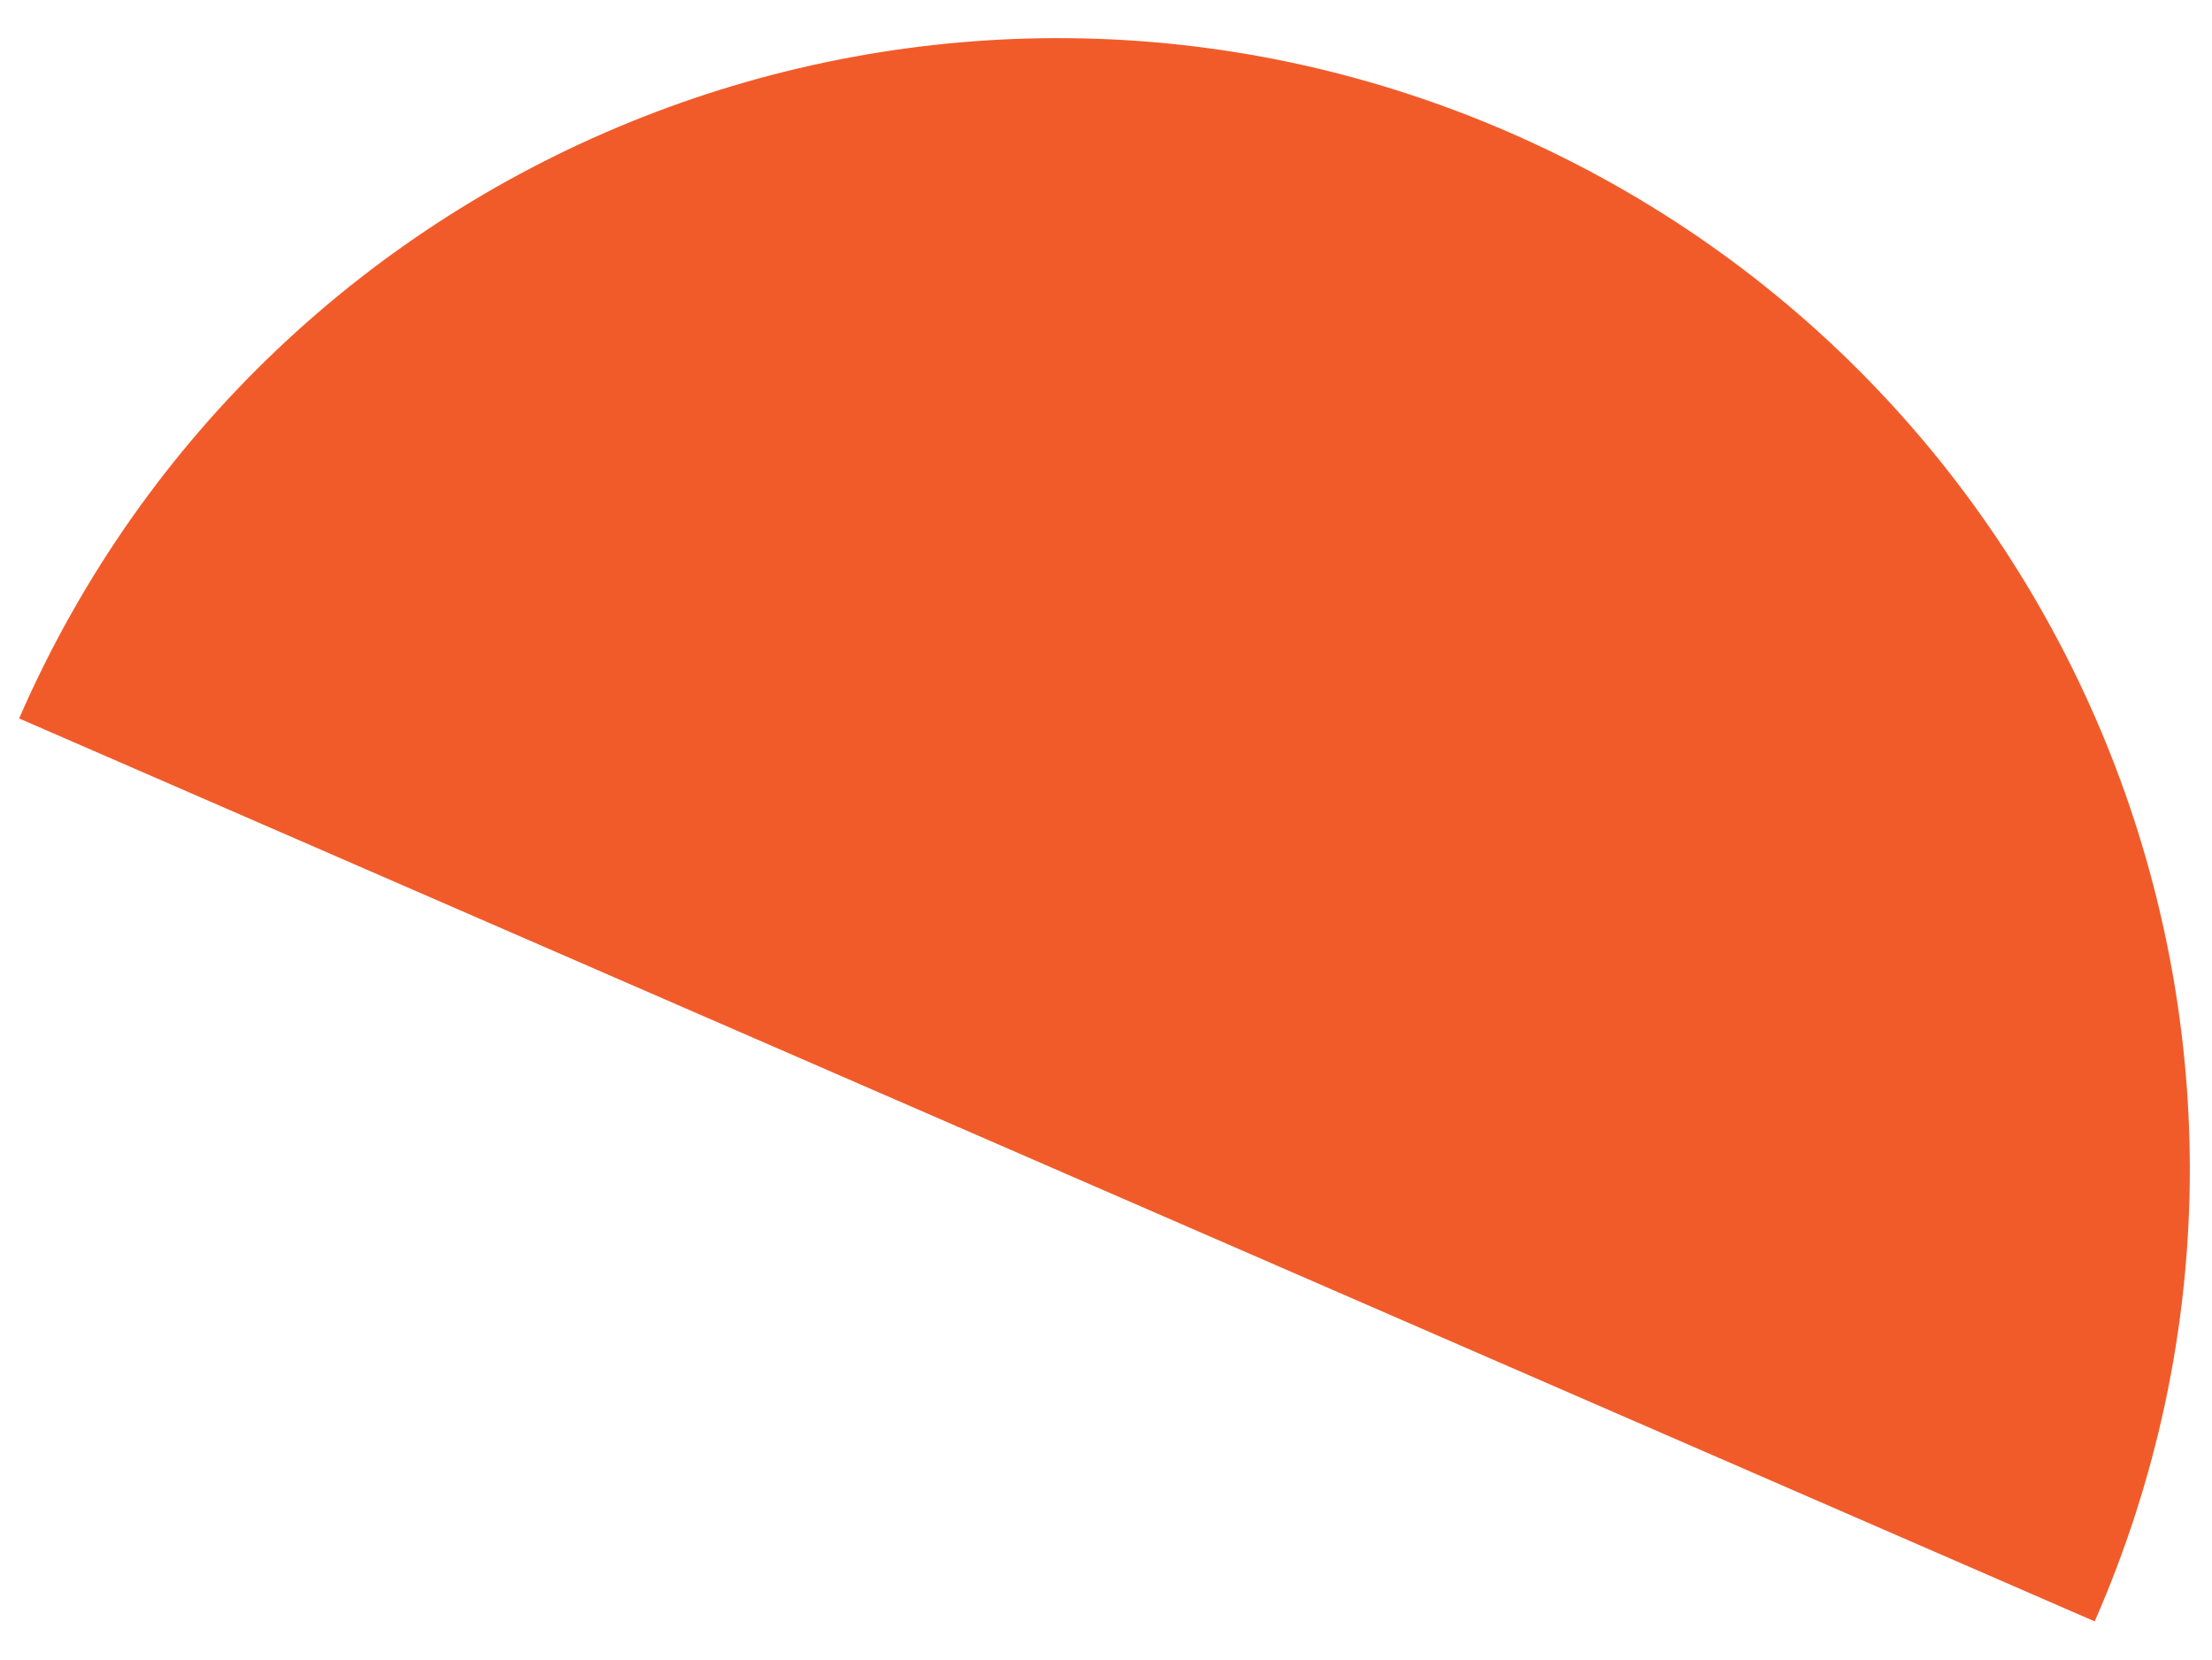
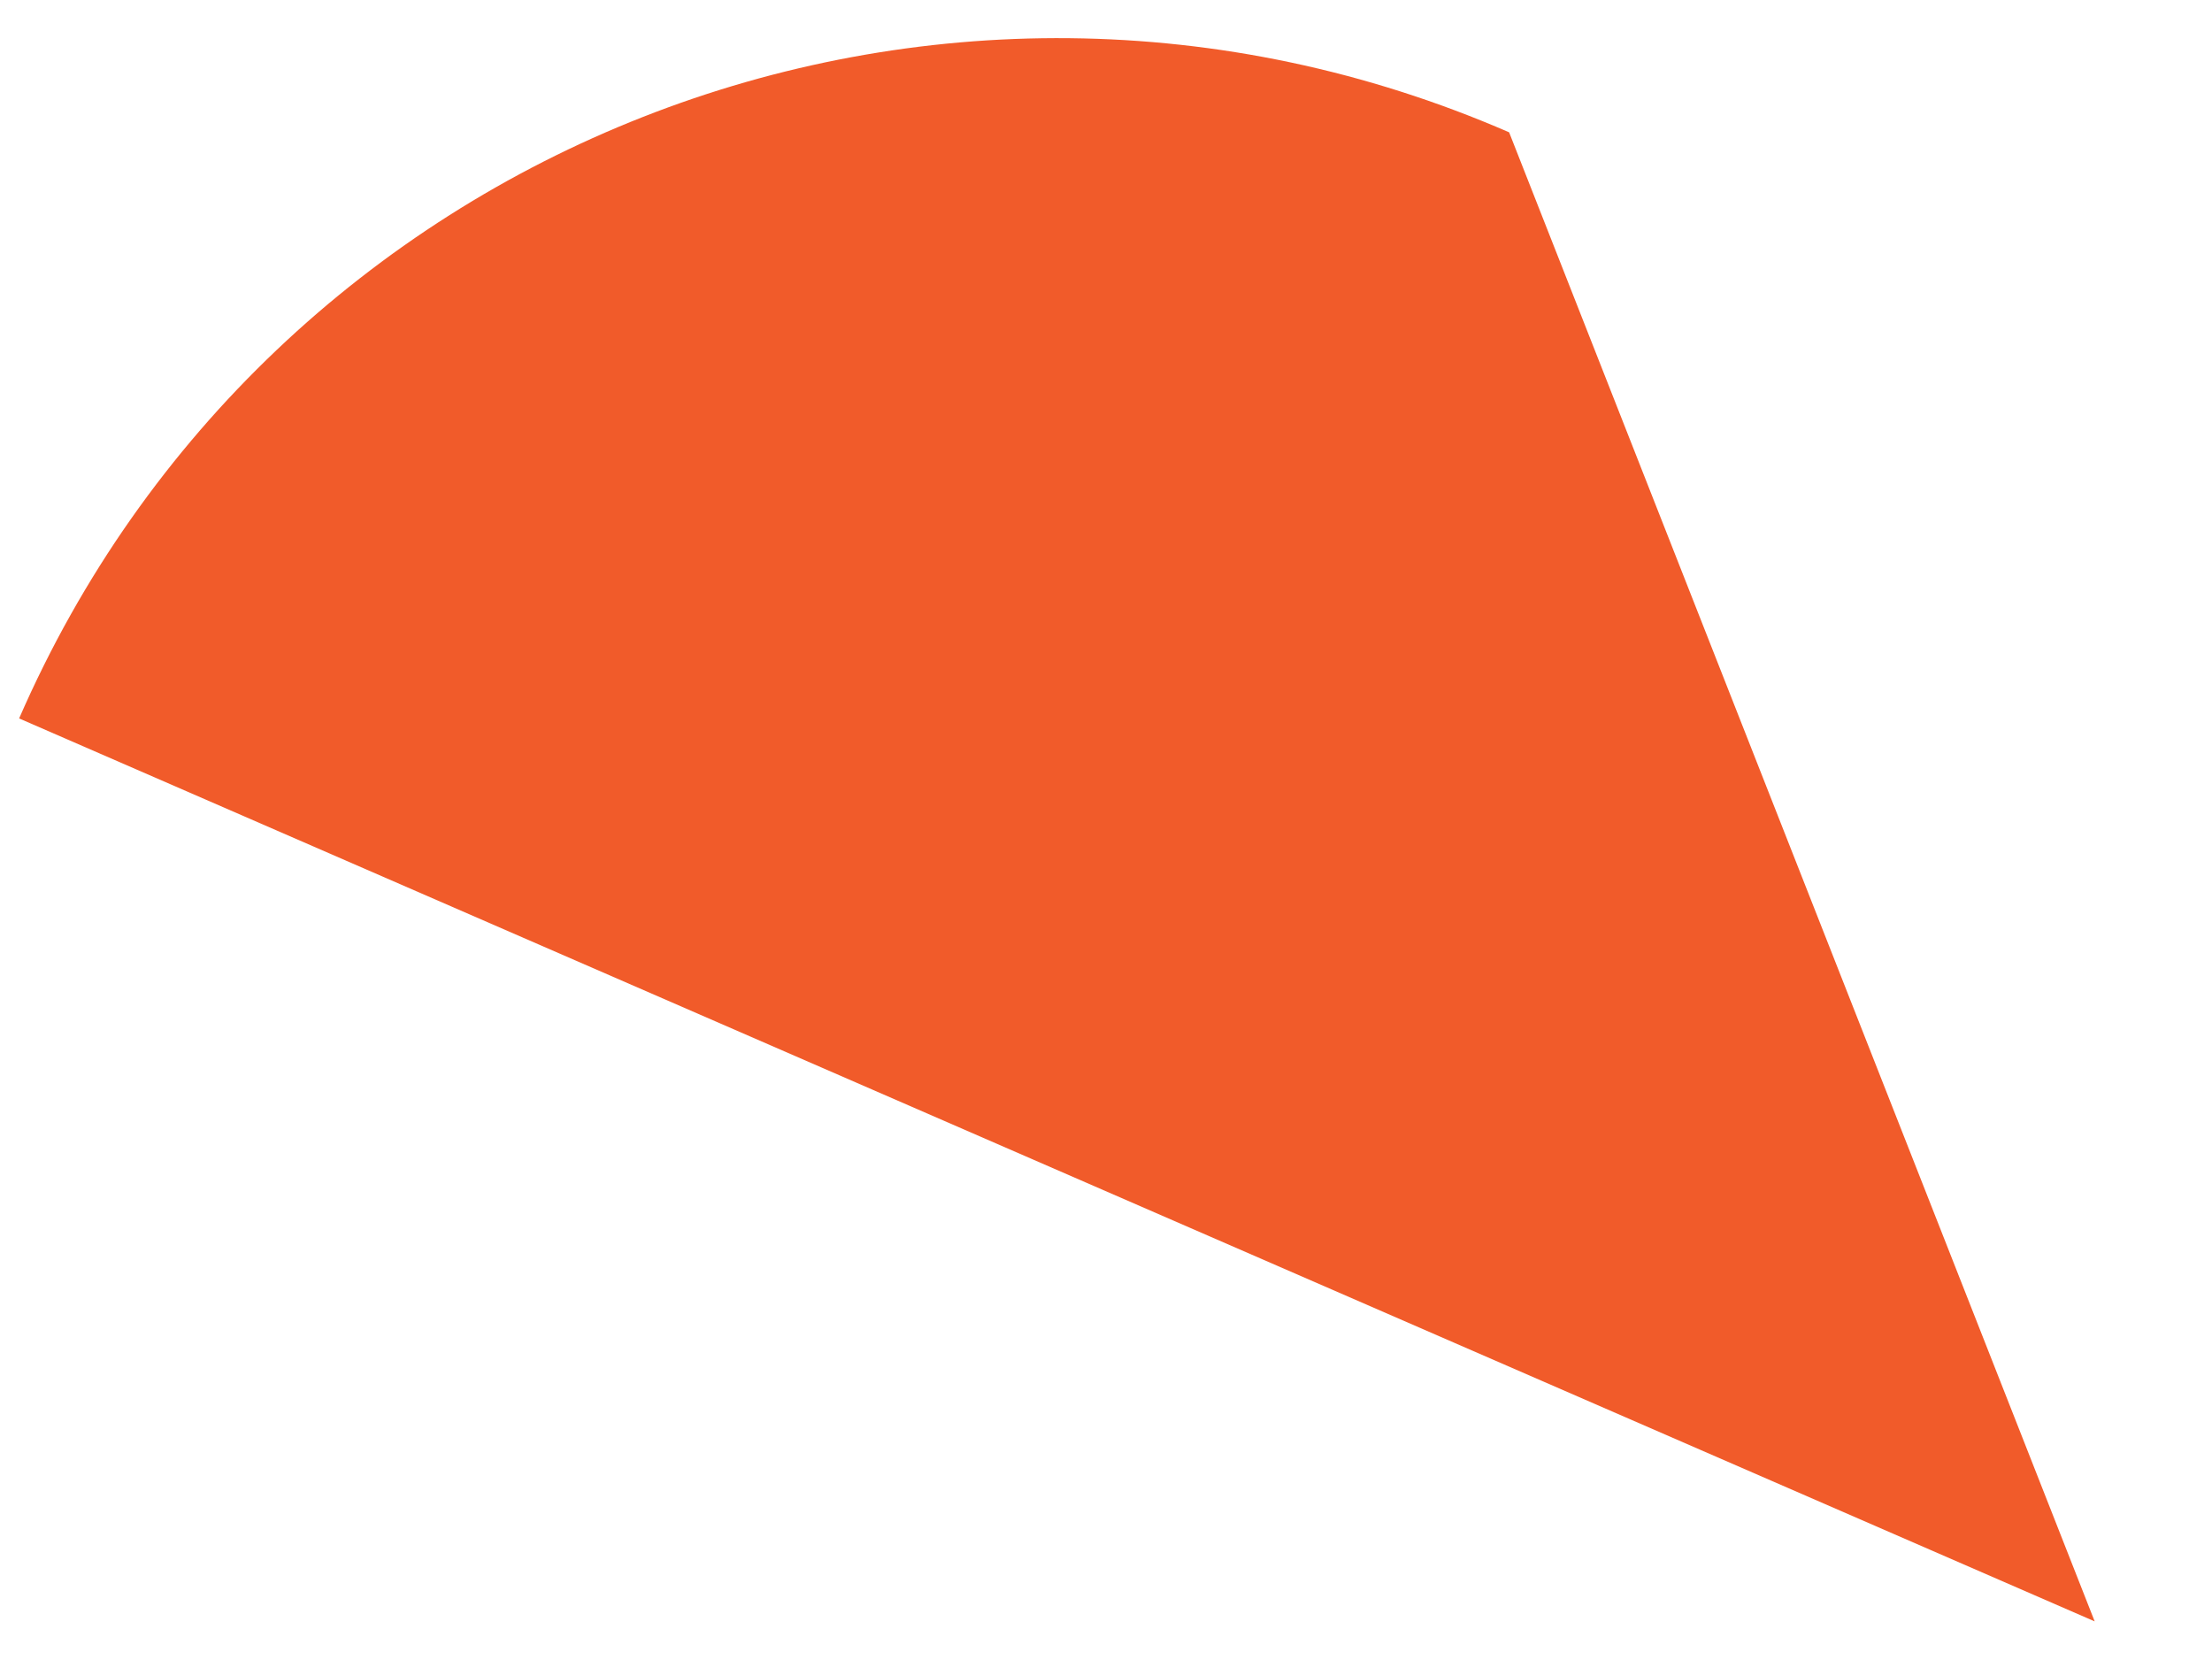
<svg xmlns="http://www.w3.org/2000/svg" id="Layer_1" x="0px" y="0px" viewBox="0 0 428 321.2" style="enable-background:new 0 0 428 321.2;" xml:space="preserve">
  <style type="text/css"> .st0{fill:#F15B2A;} </style>
-   <path class="st0" d="M292,25.6C181.1-22.6,52,28.1,3.7,139l401.6,174.7C453.9,202.8,402.9,73.9,292,25.6" />
+   <path class="st0" d="M292,25.6C181.1-22.6,52,28.1,3.7,139l401.6,174.7" />
</svg>